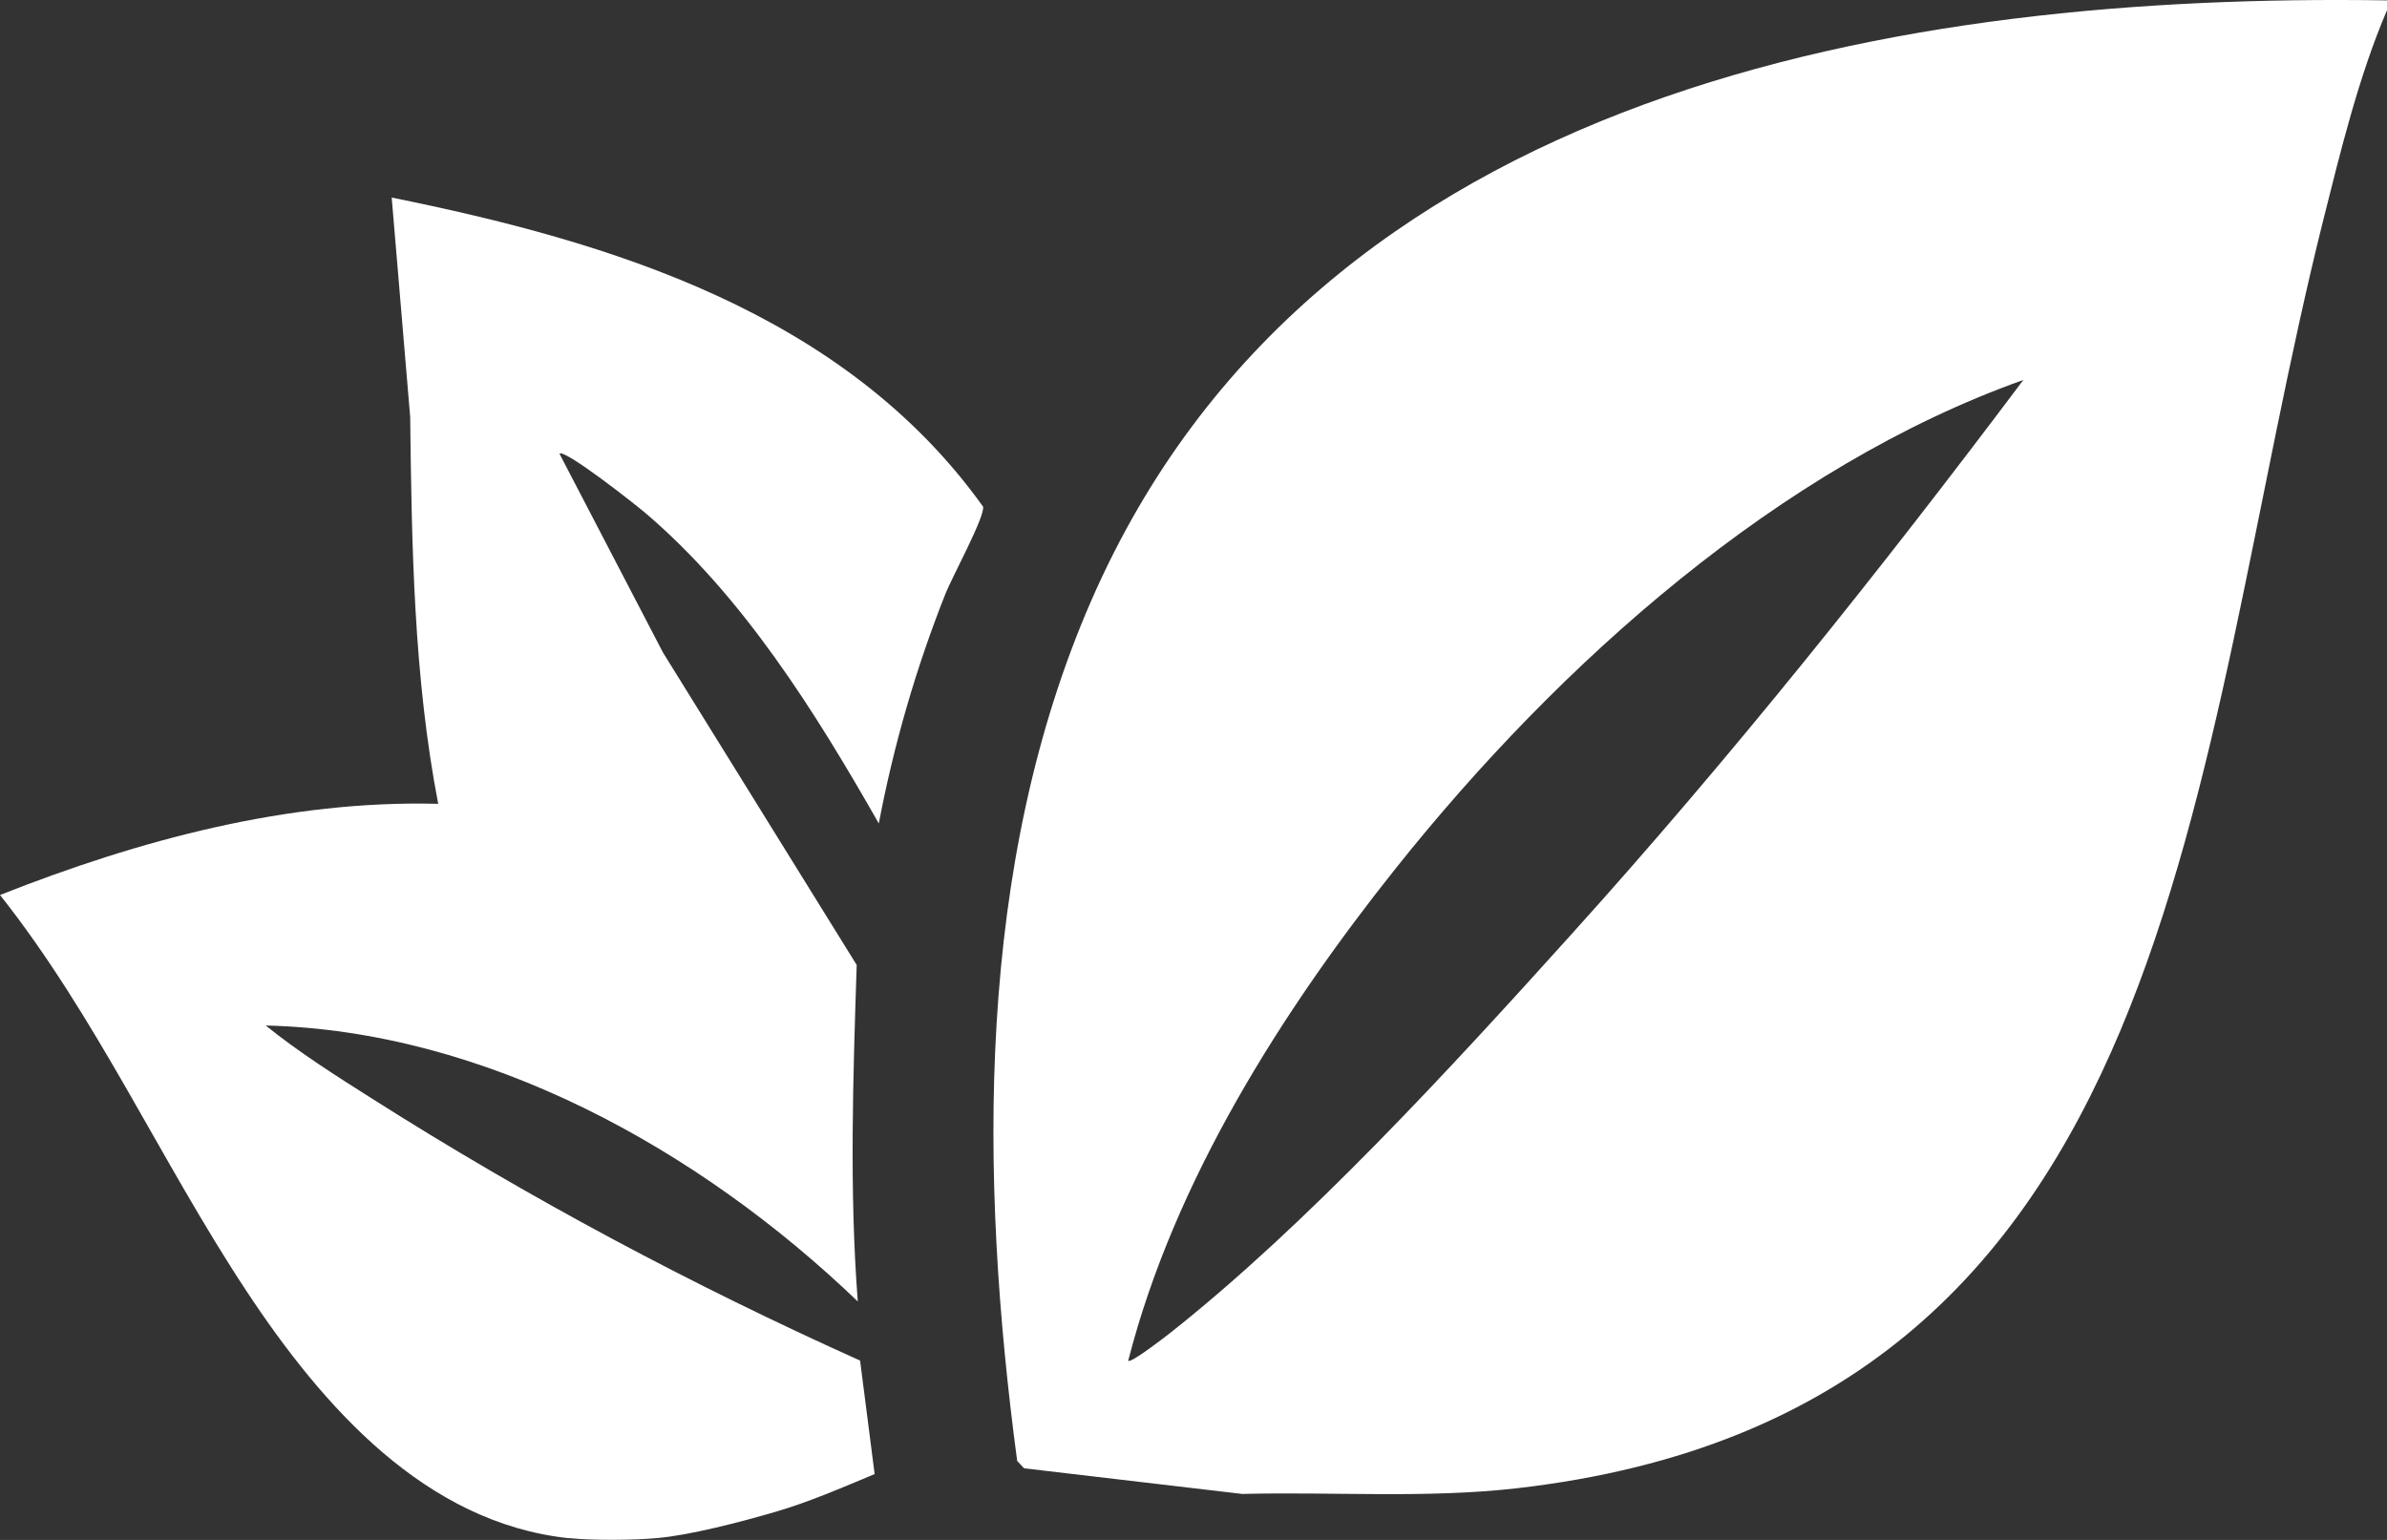
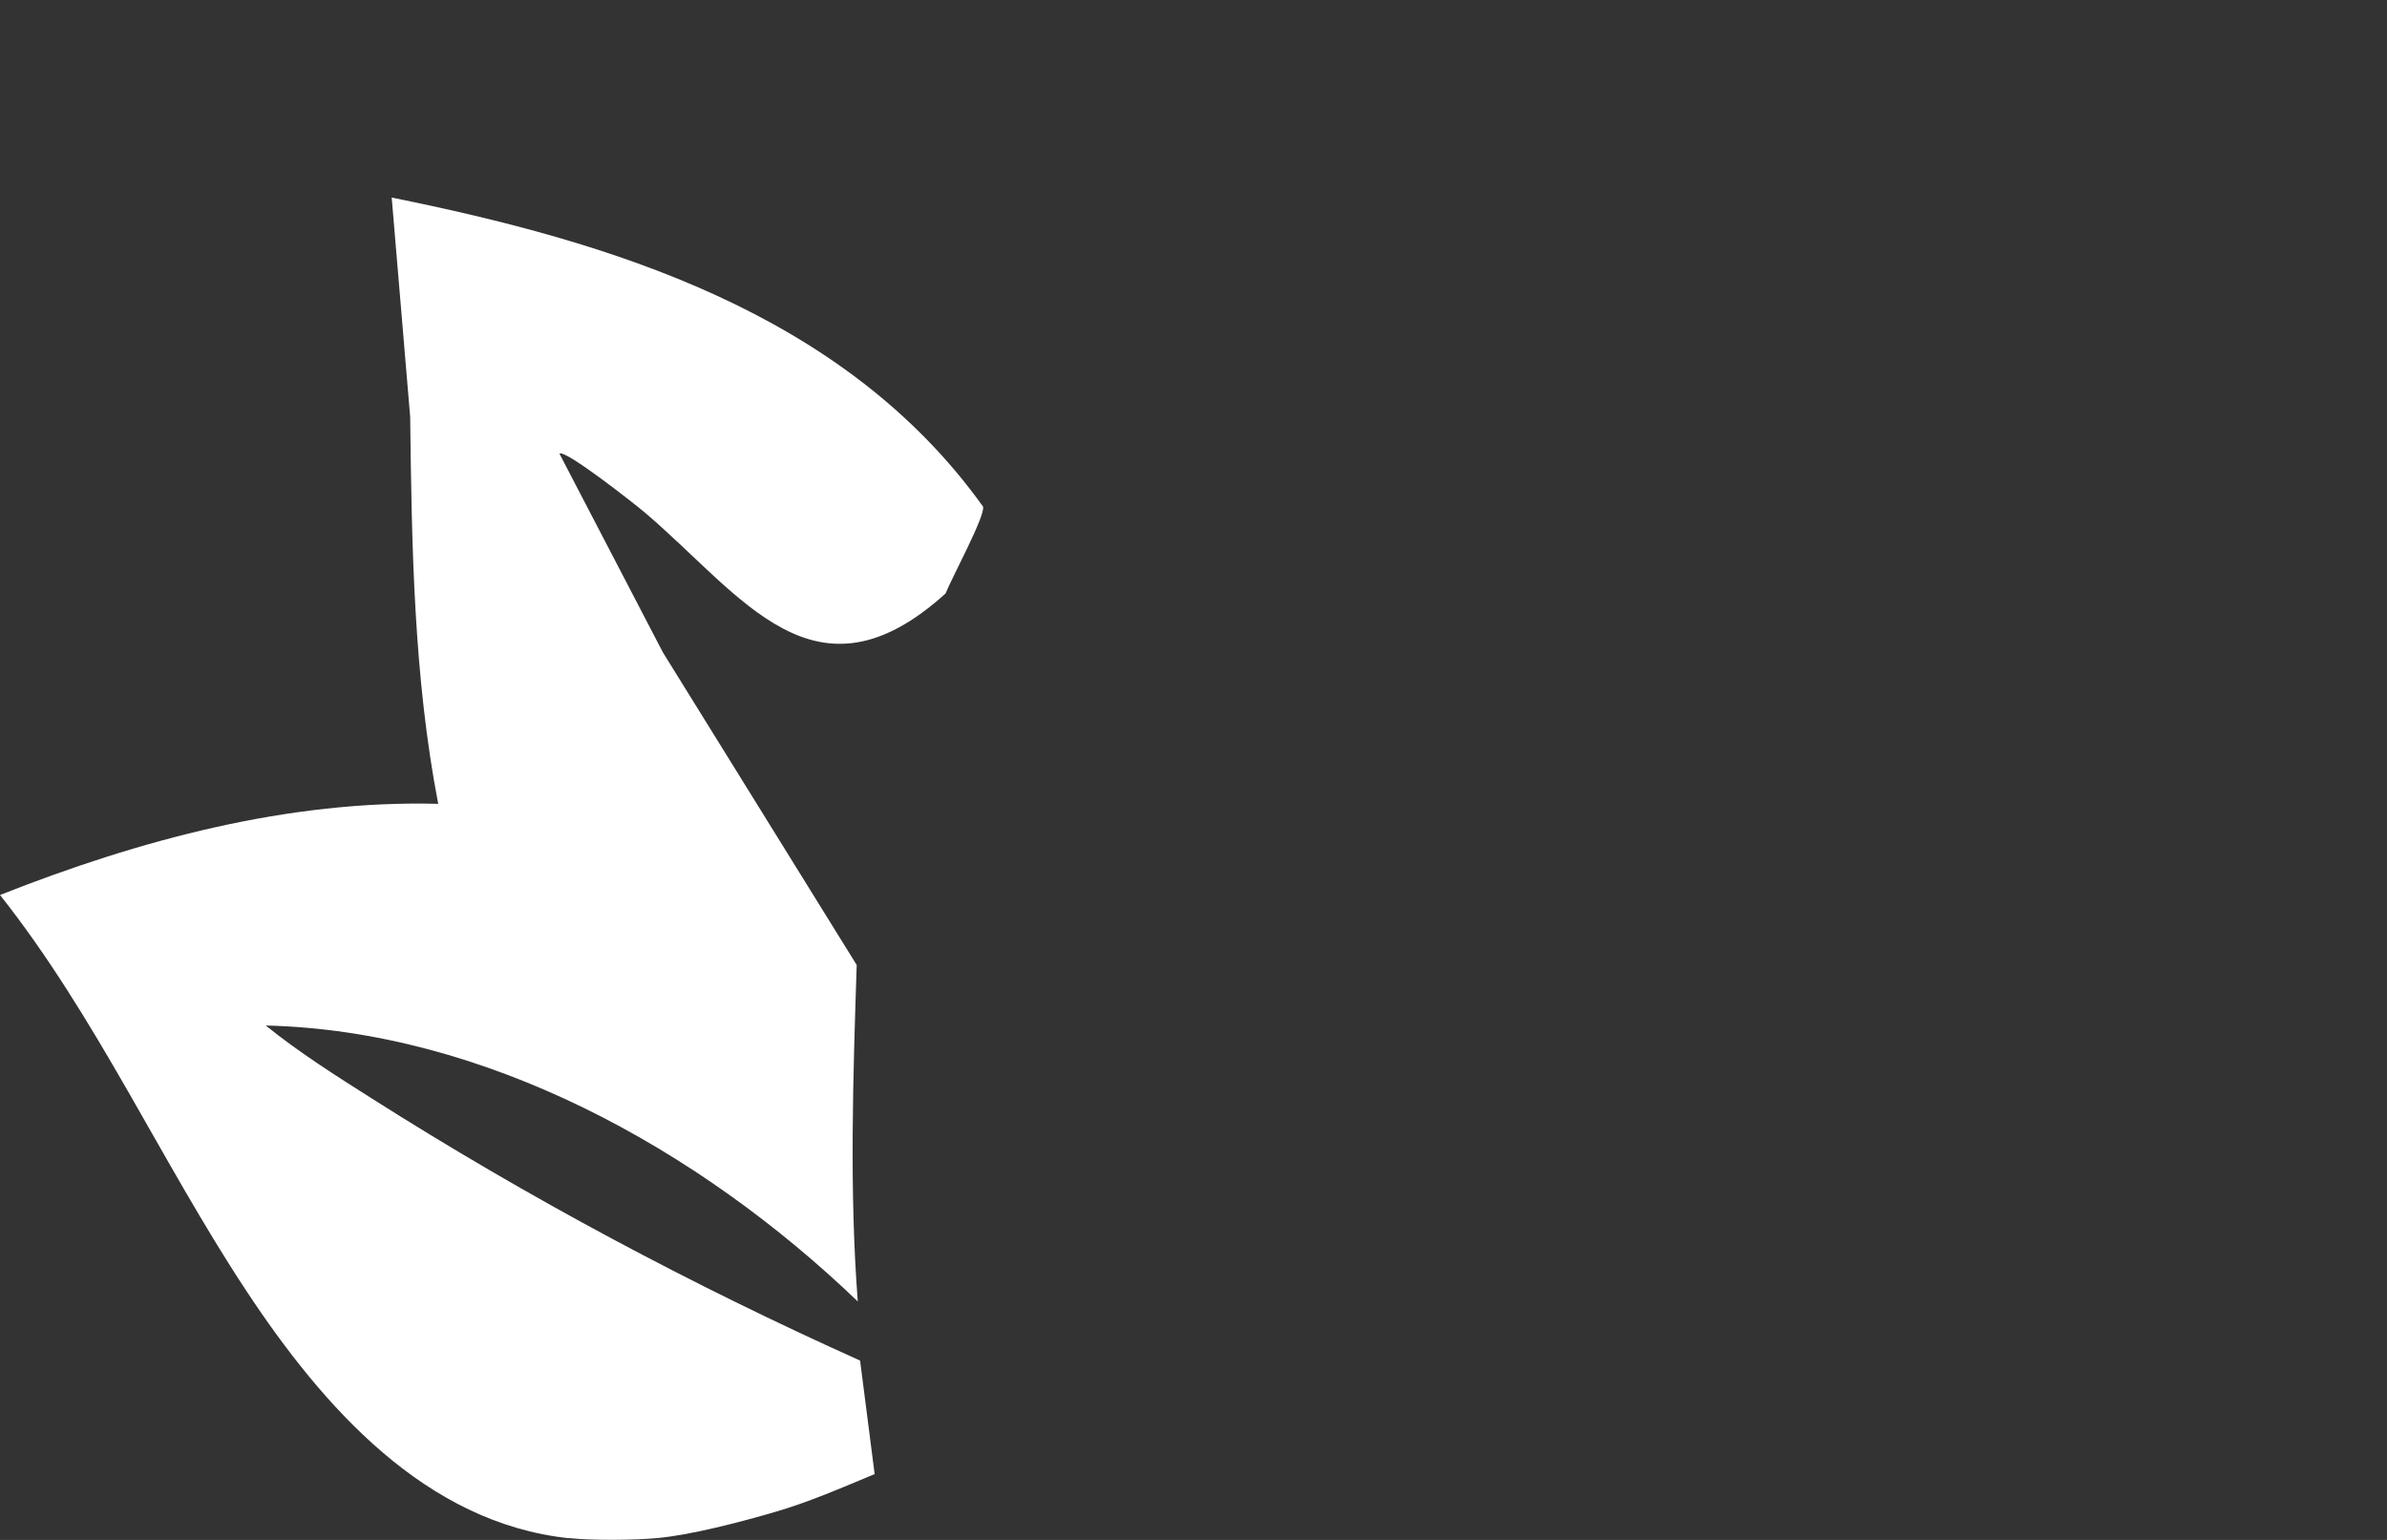
<svg xmlns="http://www.w3.org/2000/svg" width="31" height="20" viewBox="0 0 31 20" fill="none">
  <rect x="0" y="0" width="31" height="20" fill="#333333" stroke="none" />
  <g clip-path="url(#clip0_740_25996)">
-     <path d="M31 0.005V0.133C30.633 0.99 30.398 1.96 30.169 2.871C28.395 9.972 28.412 18.329 19.701 19.329C18.518 19.464 17.322 19.373 16.133 19.403L13.3 19.07L13.21 18.974C12.717 15.28 12.669 11.238 14.177 7.79C17.096 1.12 24.753 -0.09 31 0.005ZM26.277 4.935C23.118 6.059 20.26 8.603 18.132 11.271C16.66 13.117 15.252 15.328 14.652 17.673C14.684 17.71 15.127 17.367 15.192 17.316C16.976 15.908 18.859 13.853 20.405 12.138C22.473 9.846 24.416 7.414 26.277 4.935Z" fill="white" />
-     <path d="M7.386 19.978C5.526 19.779 4.197 18.278 3.195 16.759C2.088 15.082 1.248 13.198 0 11.624C1.81 10.909 3.741 10.389 5.691 10.44C5.373 8.79 5.347 7.094 5.327 5.415L5.087 2.566C7.913 3.137 10.958 4.052 12.767 6.58C12.797 6.701 12.361 7.503 12.28 7.708C11.898 8.672 11.608 9.669 11.413 10.695C10.586 9.241 9.644 7.738 8.383 6.664C8.27 6.566 7.33 5.825 7.266 5.893L8.609 8.473L11.126 12.533C11.079 13.988 11.029 15.452 11.14 16.903C9.069 14.915 6.297 13.387 3.451 13.319C3.883 13.668 4.36 13.97 4.826 14.265C6.859 15.556 8.988 16.691 11.17 17.671L11.359 19.145C10.934 19.322 10.506 19.509 10.065 19.637C9.624 19.766 8.975 19.936 8.538 19.976C8.234 20.004 7.688 20.009 7.387 19.976L7.386 19.978Z" fill="white" />
+     <path d="M7.386 19.978C5.526 19.779 4.197 18.278 3.195 16.759C2.088 15.082 1.248 13.198 0 11.624C1.81 10.909 3.741 10.389 5.691 10.44C5.373 8.79 5.347 7.094 5.327 5.415L5.087 2.566C7.913 3.137 10.958 4.052 12.767 6.58C12.797 6.701 12.361 7.503 12.28 7.708C10.586 9.241 9.644 7.738 8.383 6.664C8.27 6.566 7.33 5.825 7.266 5.893L8.609 8.473L11.126 12.533C11.079 13.988 11.029 15.452 11.14 16.903C9.069 14.915 6.297 13.387 3.451 13.319C3.883 13.668 4.36 13.97 4.826 14.265C6.859 15.556 8.988 16.691 11.17 17.671L11.359 19.145C10.934 19.322 10.506 19.509 10.065 19.637C9.624 19.766 8.975 19.936 8.538 19.976C8.234 20.004 7.688 20.009 7.387 19.976L7.386 19.978Z" fill="white" />
  </g>
  <defs>
    <clipPath id="clip0_740_25996">
      <rect width="31" height="20" fill="white" />
    </clipPath>
  </defs>
</svg>